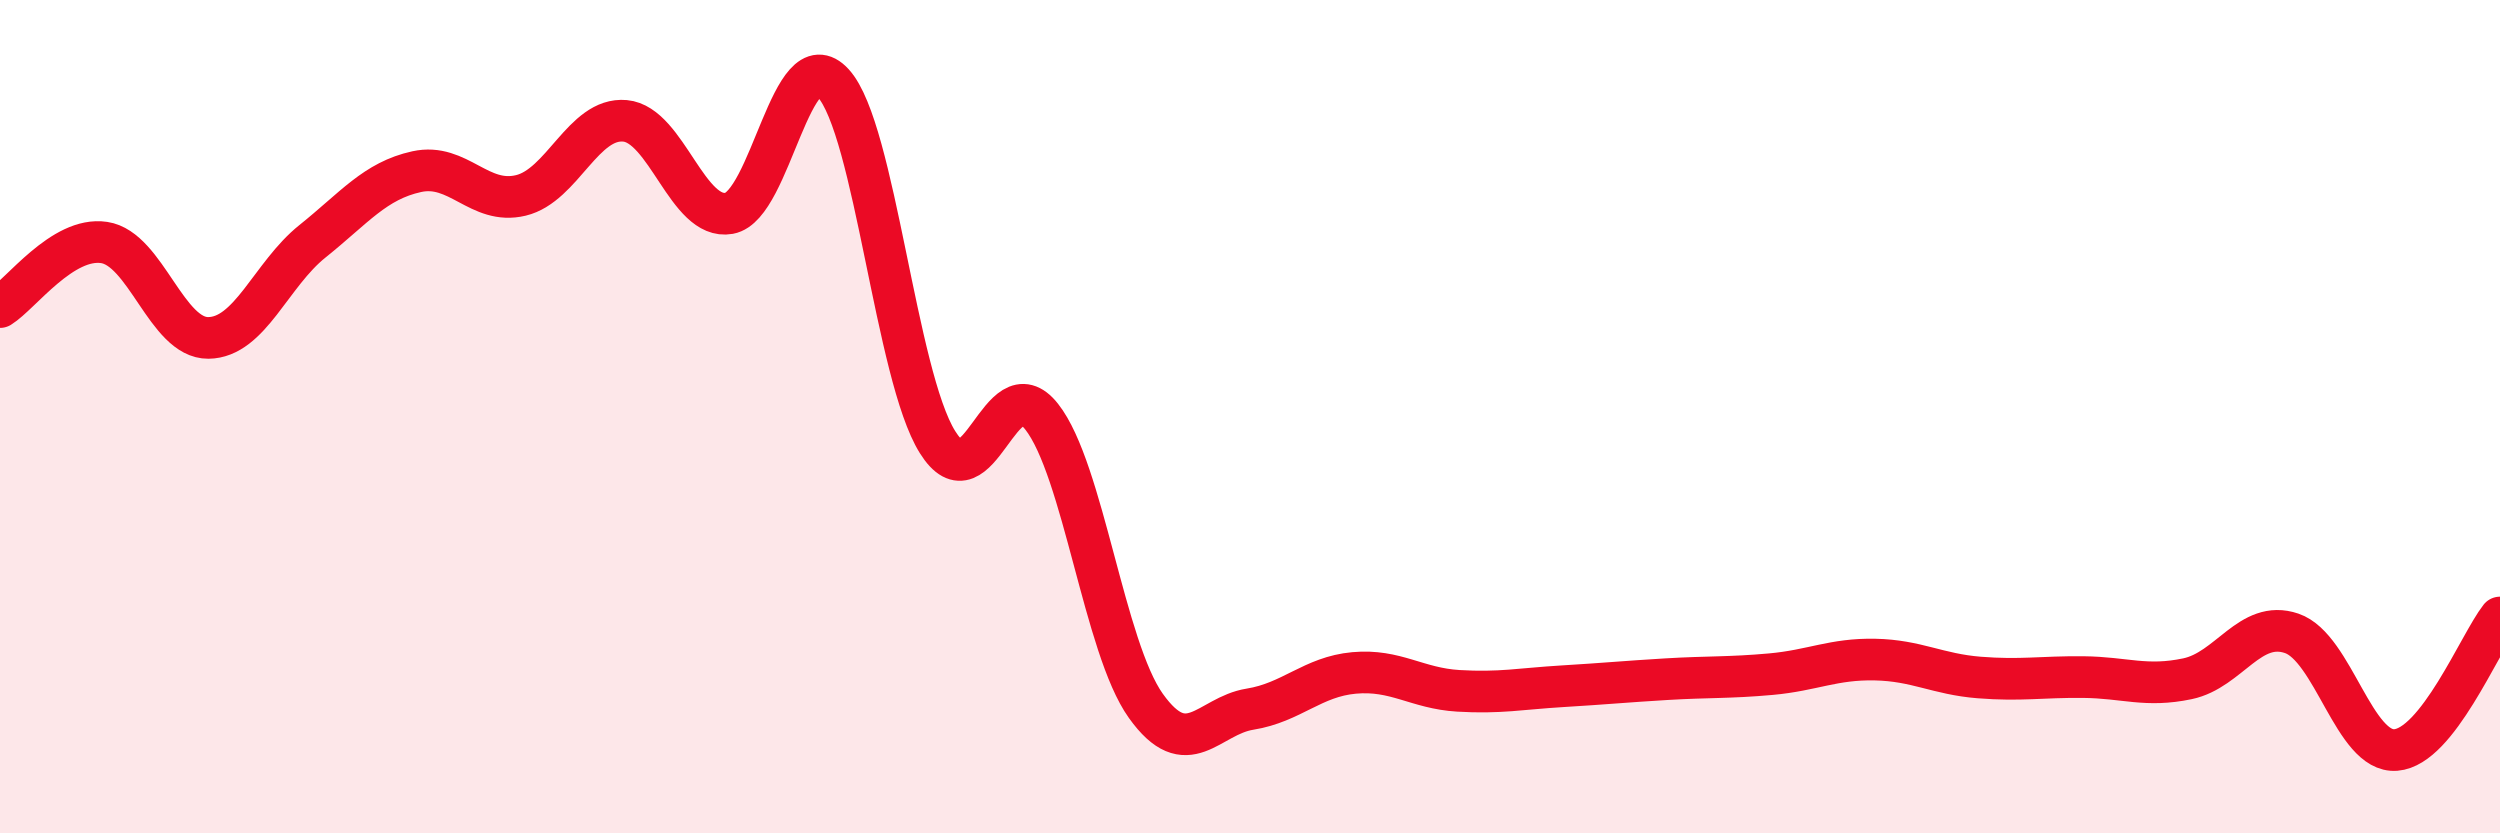
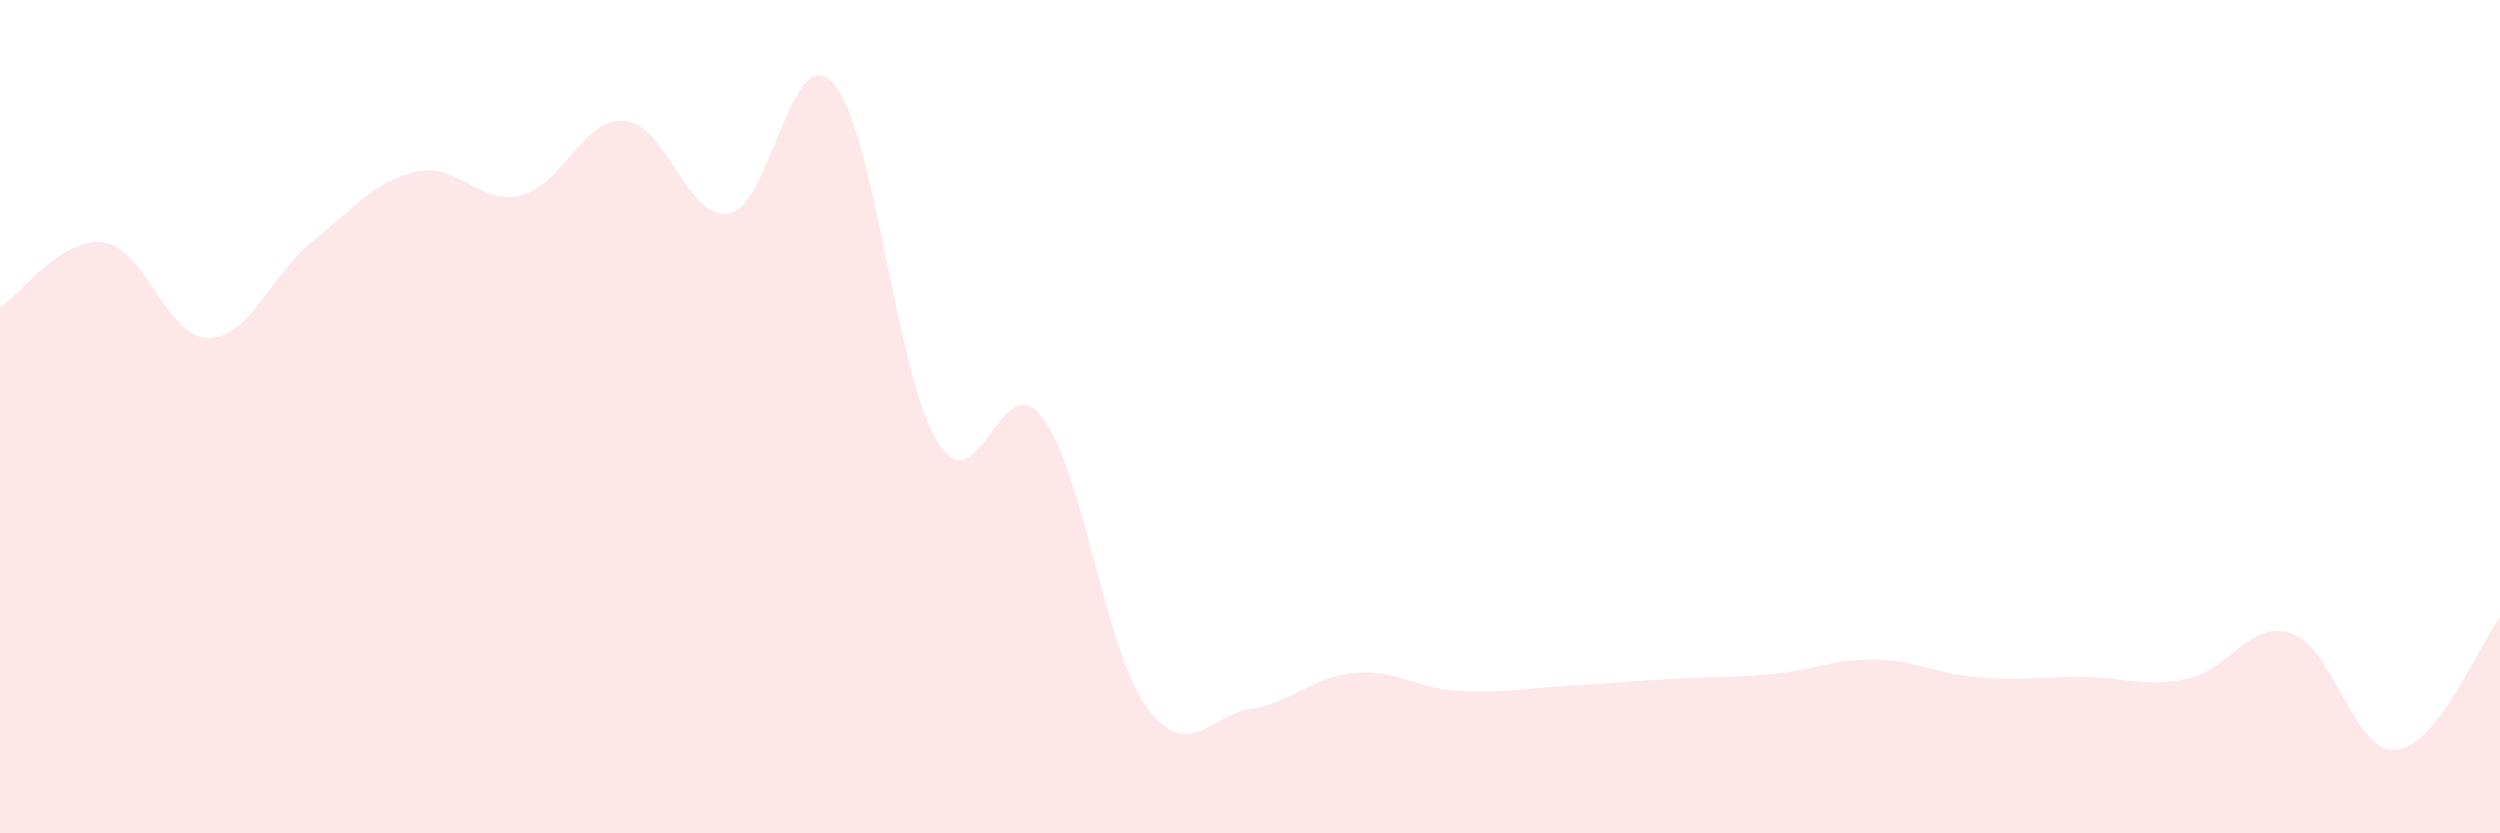
<svg xmlns="http://www.w3.org/2000/svg" width="60" height="20" viewBox="0 0 60 20">
  <path d="M 0,7.37 C 0.5,7.06 1.5,5.67 2.5,5.82 C 3.5,5.97 4,8.12 5,8.11 C 6,8.1 6.5,6.59 7.5,5.79 C 8.5,4.99 9,4.34 10,4.12 C 11,3.9 11.5,4.93 12.5,4.69 C 13.5,4.45 14,2.81 15,2.9 C 16,2.99 16.5,5.3 17.5,5.12 C 18.5,4.94 19,0.9 20,2 C 21,3.1 21.5,9.01 22.5,10.61 C 23.5,12.21 24,8.73 25,10 C 26,11.27 26.5,15.54 27.5,16.94 C 28.5,18.34 29,17.18 30,17.02 C 31,16.86 31.5,16.24 32.5,16.15 C 33.5,16.06 34,16.52 35,16.58 C 36,16.64 36.5,16.53 37.5,16.47 C 38.5,16.41 39,16.36 40,16.3 C 41,16.24 41.5,16.27 42.5,16.18 C 43.5,16.09 44,15.81 45,15.83 C 46,15.85 46.5,16.18 47.5,16.26 C 48.5,16.34 49,16.24 50,16.25 C 51,16.26 51.5,16.5 52.5,16.29 C 53.5,16.08 54,14.86 55,15.2 C 56,15.54 56.5,18.08 57.5,18 C 58.5,17.92 59.5,15.46 60,14.82L60 20L0 20Z" fill="#EB0A25" opacity="0.1" stroke-linecap="round" stroke-linejoin="round" />
-   <path d="M 0,7.37 C 0.5,7.06 1.5,5.67 2.5,5.82 C 3.5,5.97 4,8.12 5,8.11 C 6,8.1 6.5,6.59 7.5,5.79 C 8.5,4.99 9,4.34 10,4.12 C 11,3.9 11.5,4.93 12.5,4.69 C 13.5,4.45 14,2.81 15,2.9 C 16,2.99 16.5,5.3 17.5,5.12 C 18.5,4.94 19,0.9 20,2 C 21,3.1 21.5,9.01 22.5,10.61 C 23.5,12.21 24,8.73 25,10 C 26,11.27 26.5,15.54 27.5,16.94 C 28.5,18.34 29,17.18 30,17.02 C 31,16.86 31.5,16.24 32.5,16.15 C 33.5,16.06 34,16.52 35,16.58 C 36,16.64 36.5,16.53 37.5,16.47 C 38.5,16.41 39,16.36 40,16.3 C 41,16.24 41.5,16.27 42.5,16.18 C 43.5,16.09 44,15.81 45,15.83 C 46,15.85 46.5,16.18 47.5,16.26 C 48.5,16.34 49,16.24 50,16.25 C 51,16.26 51.5,16.5 52.5,16.29 C 53.5,16.08 54,14.86 55,15.2 C 56,15.54 56.5,18.08 57.5,18 C 58.5,17.92 59.5,15.46 60,14.82" stroke="#EB0A25" stroke-width="1" fill="none" stroke-linecap="round" stroke-linejoin="round" />
</svg>